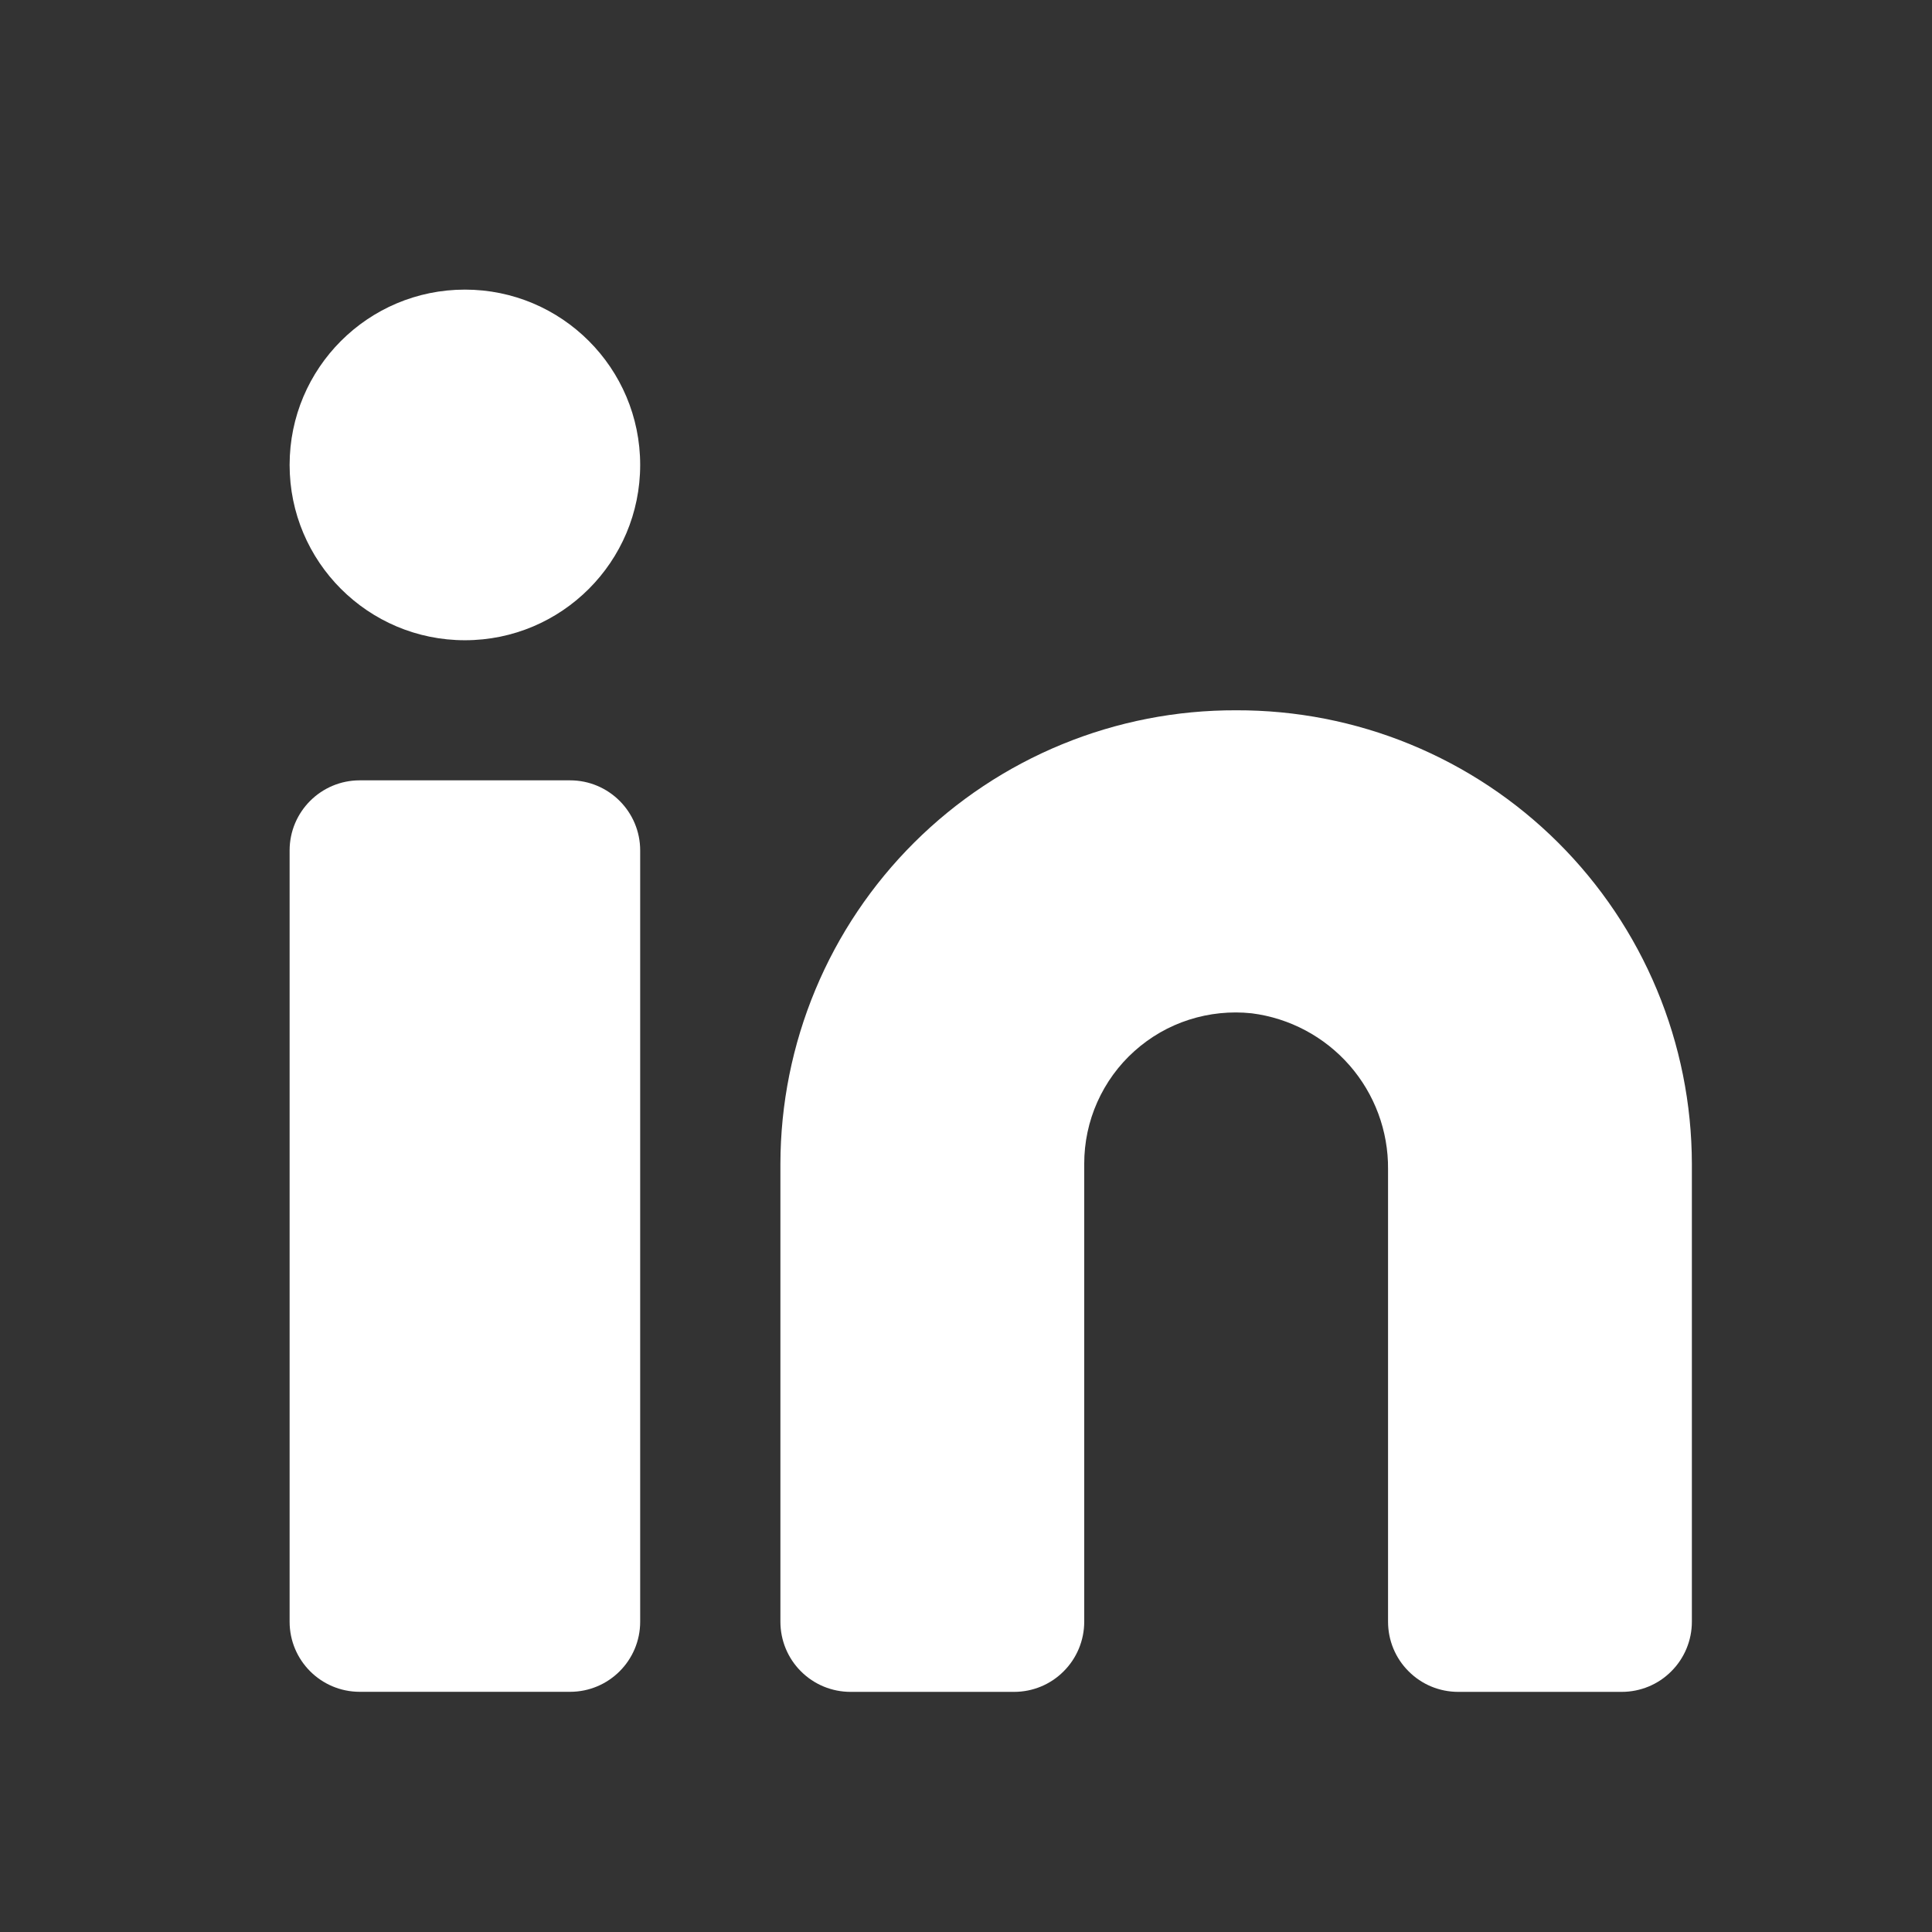
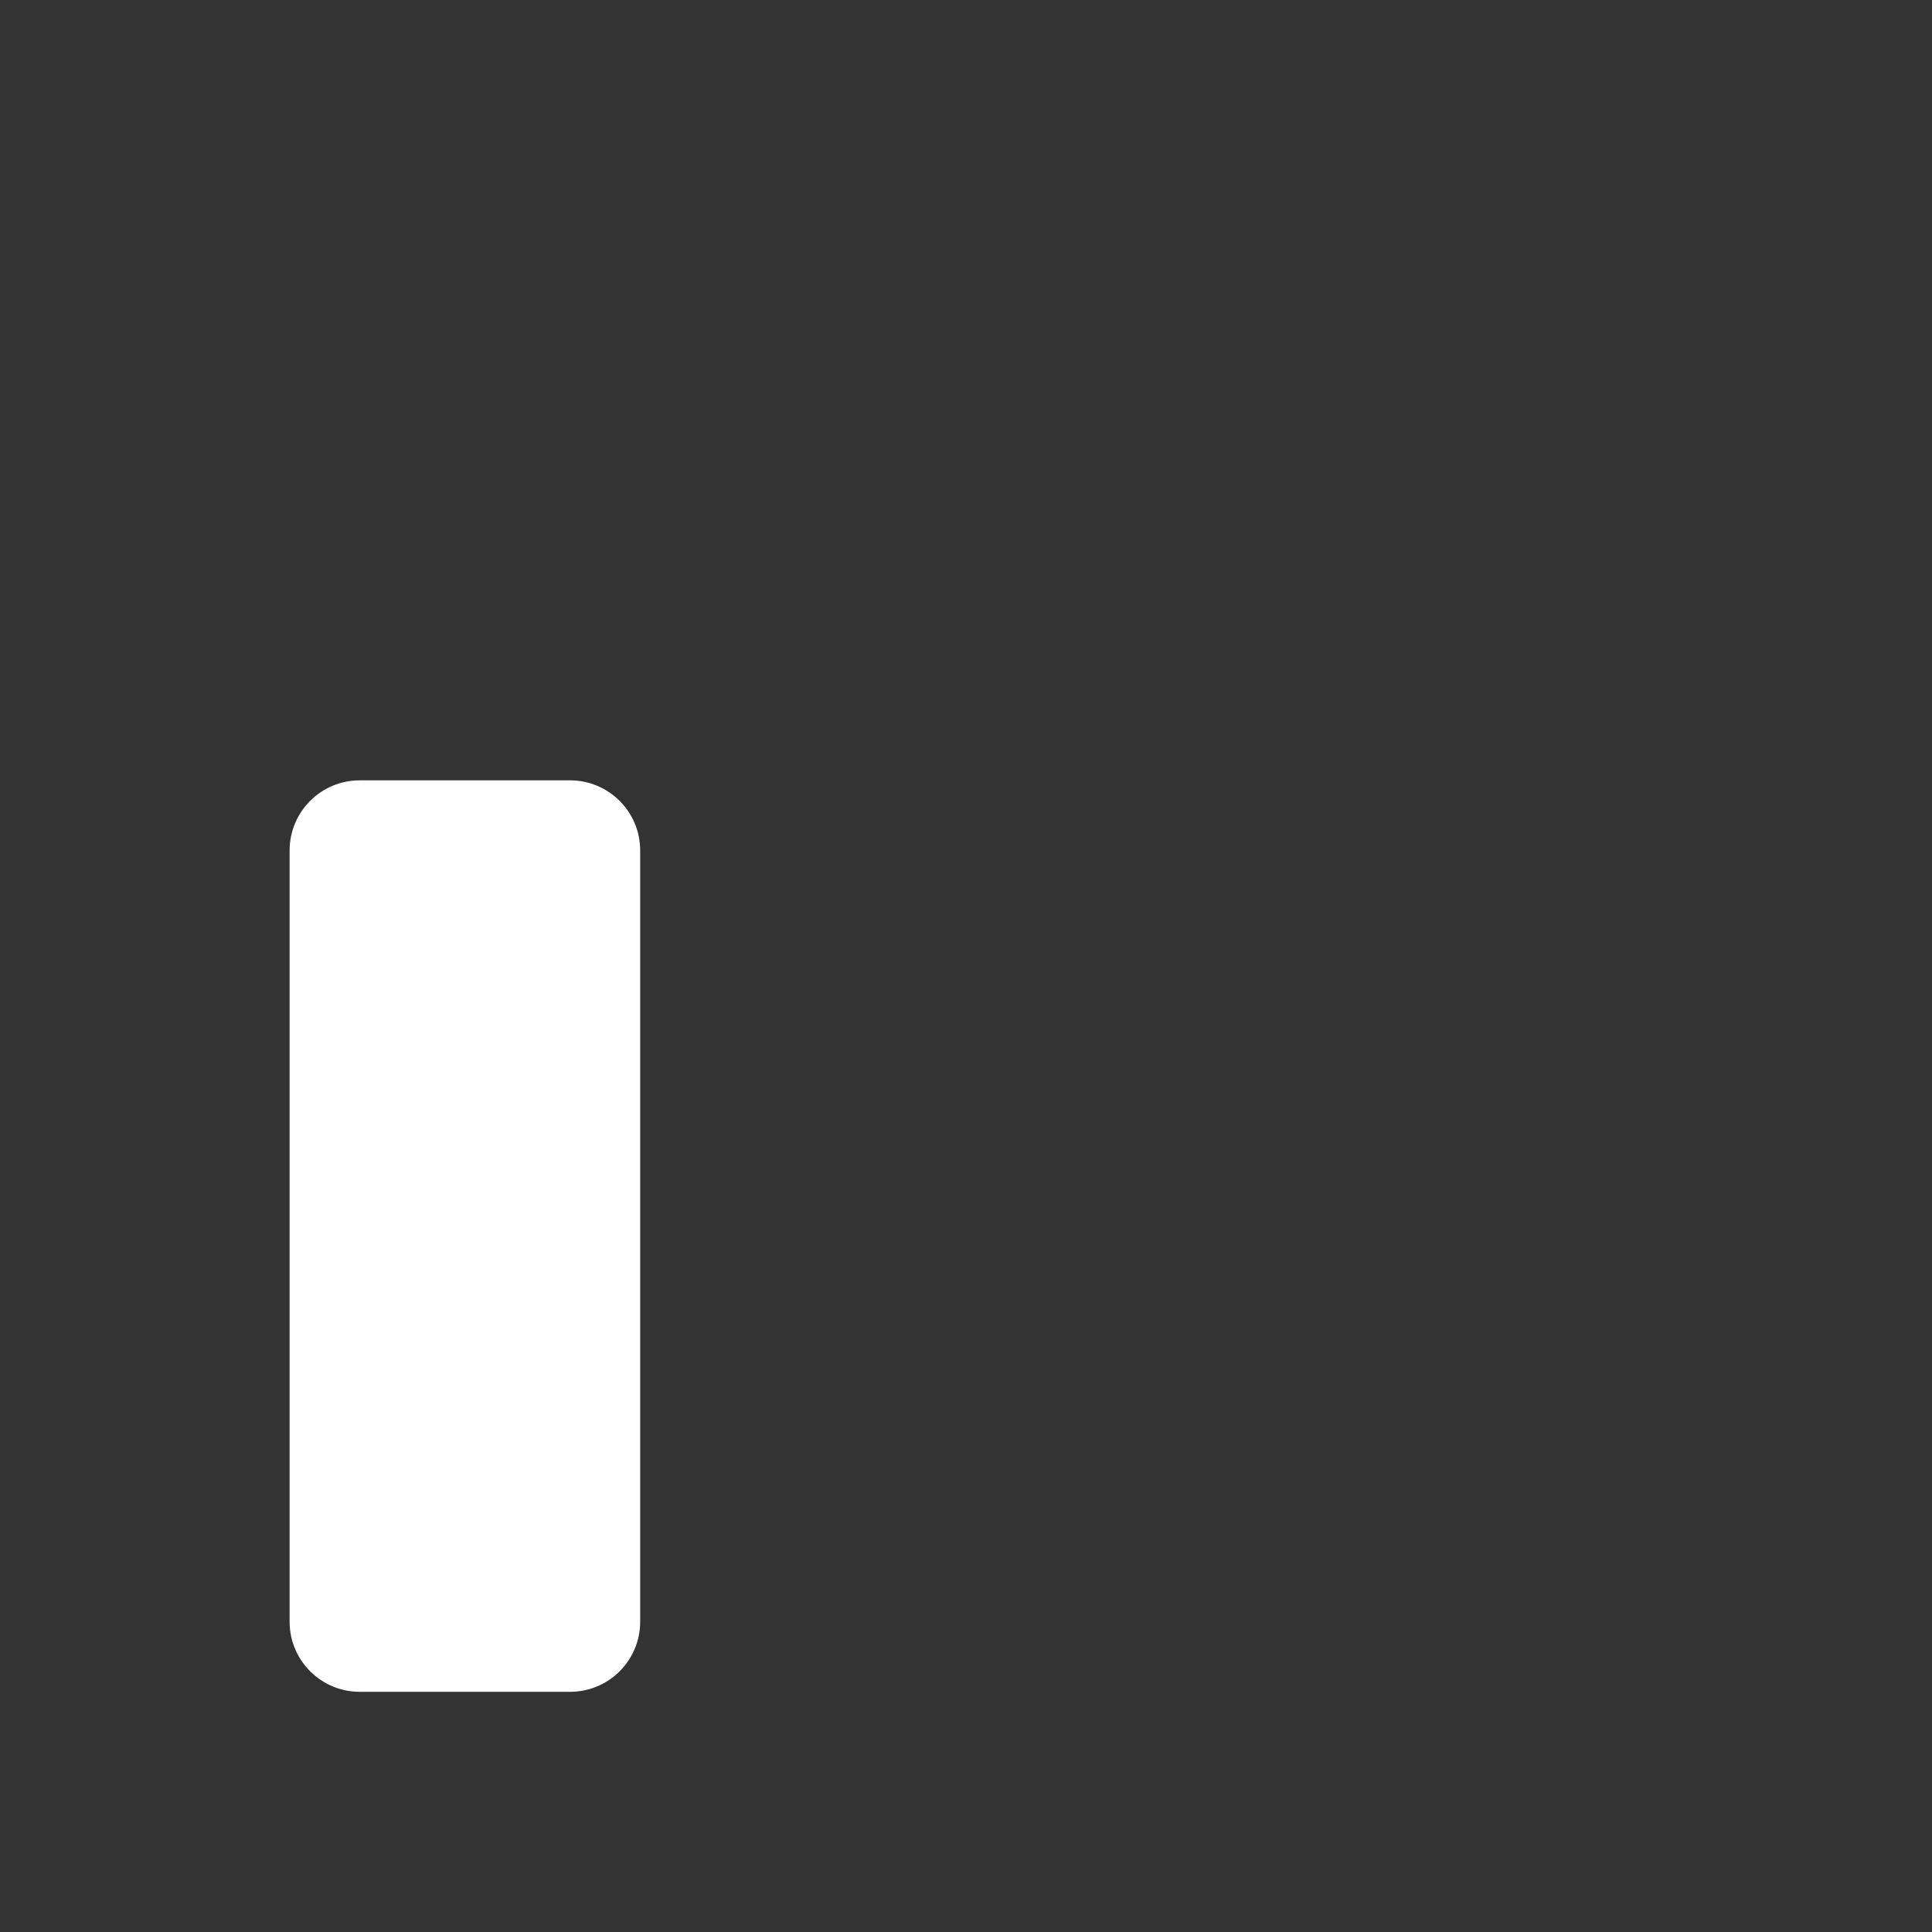
<svg xmlns="http://www.w3.org/2000/svg" width="31" height="31" viewBox="0 0 31 31" fill="none">
  <rect x="0" y="0" width="31" height="31" fill="#333333" stroke="none" />
-   <path d="M19.834 11.397C18.876 11.394 17.927 11.579 17.041 11.943C16.155 12.307 15.349 12.842 14.67 13.518C13.991 14.194 13.451 14.997 13.083 15.881C12.714 16.766 12.524 17.714 12.522 18.672V26.022C12.522 26.32 12.64 26.607 12.851 26.817C13.062 27.029 13.349 27.147 13.647 27.147H16.272C16.57 27.147 16.857 27.029 17.067 26.817C17.278 26.607 17.397 26.32 17.397 26.022V18.672C17.397 18.331 17.468 17.994 17.607 17.683C17.746 17.372 17.948 17.093 18.202 16.866C18.456 16.638 18.754 16.466 19.079 16.362C19.403 16.258 19.746 16.223 20.084 16.259C20.692 16.336 21.25 16.633 21.654 17.094C22.057 17.555 22.277 18.147 22.272 18.759V26.022C22.272 26.32 22.39 26.607 22.602 26.817C22.812 27.029 23.099 27.147 23.397 27.147H26.022C26.32 27.147 26.607 27.029 26.817 26.817C27.028 26.607 27.147 26.32 27.147 26.022V18.672C27.145 17.714 26.955 16.766 26.586 15.881C26.218 14.997 25.678 14.194 24.999 13.518C24.32 12.842 23.514 12.307 22.628 11.943C21.742 11.579 20.793 11.394 19.834 11.397Z" fill="white" />
  <path d="M9.147 12.521H5.772C5.151 12.521 4.647 13.025 4.647 13.646V26.021C4.647 26.643 5.151 27.146 5.772 27.146H9.147C9.768 27.146 10.272 26.643 10.272 26.021V13.646C10.272 13.025 9.768 12.521 9.147 12.521Z" fill="white" />
-   <path d="M7.46 10.273C9.013 10.273 10.272 9.013 10.272 7.46C10.272 5.907 9.013 4.647 7.46 4.647C5.906 4.647 4.647 5.907 4.647 7.46C4.647 9.013 5.906 10.273 7.46 10.273Z" fill="white" />
</svg>